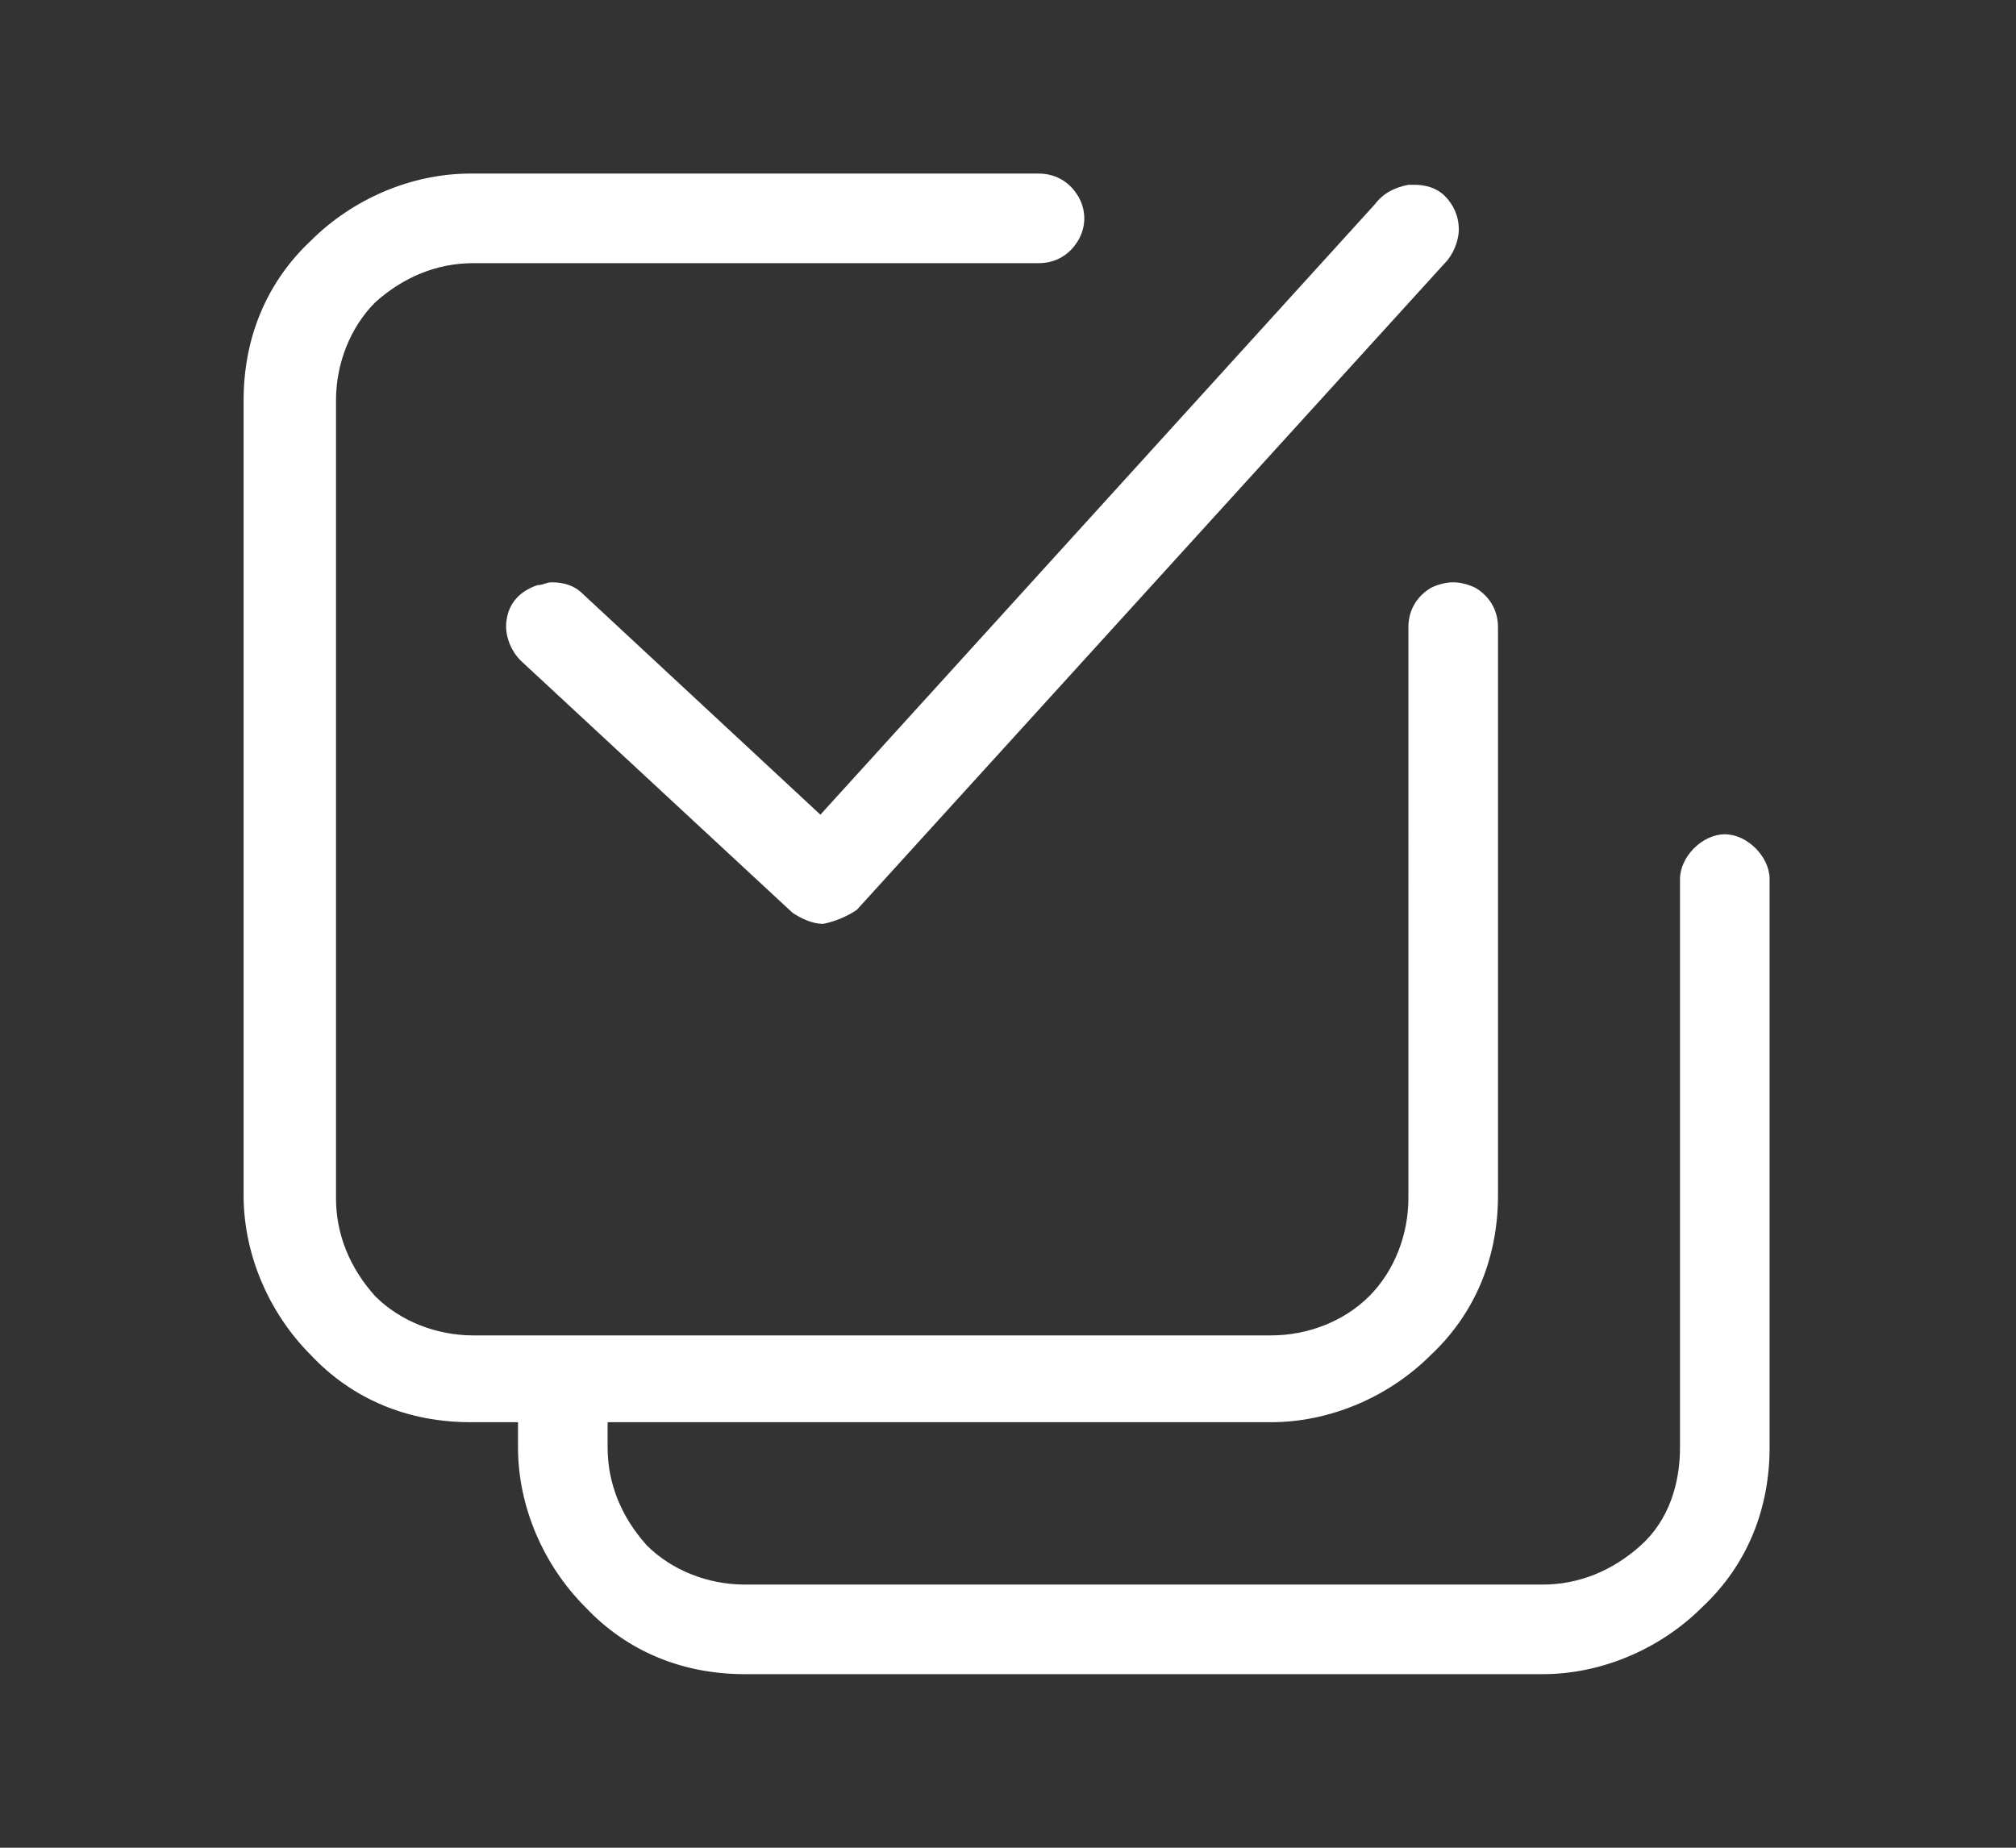
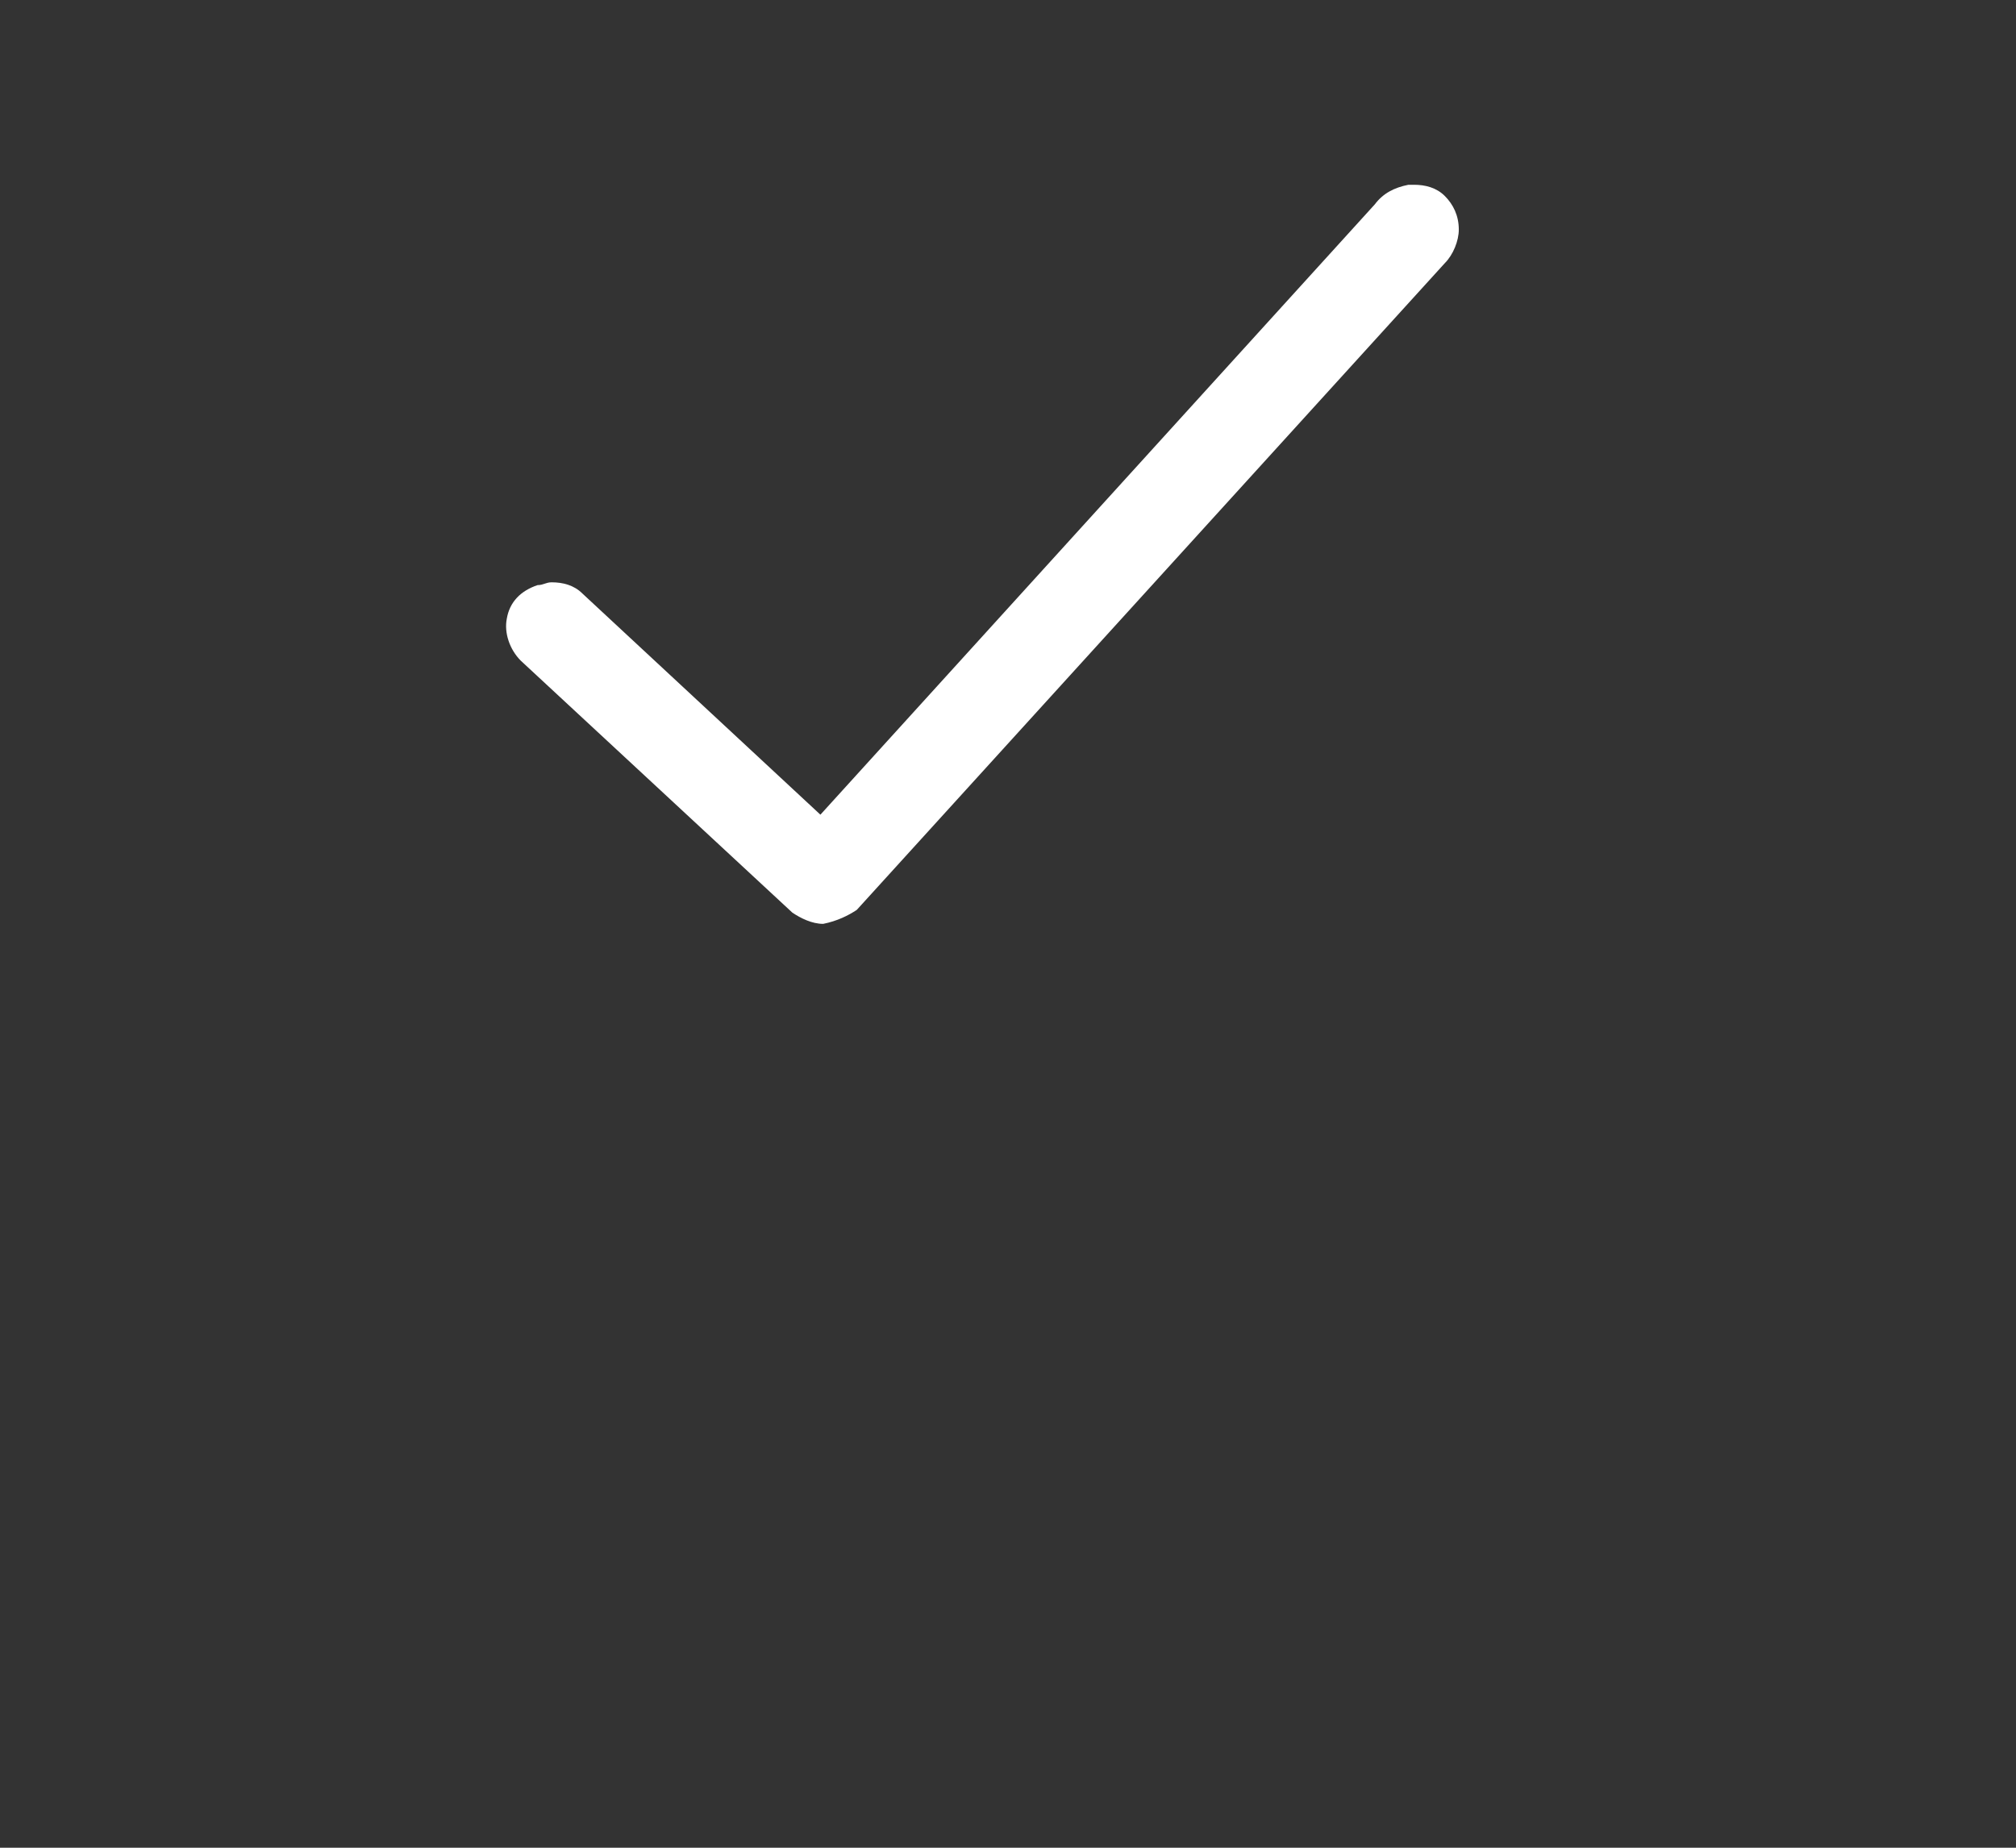
<svg xmlns="http://www.w3.org/2000/svg" version="1.1" id="Layer_1" x="0px" y="0px" width="72px" height="66px" viewBox="0 0 72 66" style="enable-background:new 0 0 72 66;" xml:space="preserve">
  <rect x="0" y="0" width="72" height="66" fill="#333333" stroke="none" />
  <style type="text/css">
	.st0{fill:#FFFFFF;}
</style>
  <g>
-     <path class="st0" d="M26.6,59.8c-2.2,0-4.2-0.8-5.7-2.4c-1.5-1.5-2.4-3.6-2.4-5.7v-0.9h-1.7c-2.2,0-4.2-0.8-5.7-2.4   c-1.5-1.5-2.4-3.6-2.4-5.7V14.3c0-2.2,0.8-4.2,2.4-5.7c1.5-1.5,3.6-2.4,5.7-2.4h20.3c0.6,0,1.1,0.3,1.4,0.8c0.3,0.5,0.3,1.1,0,1.6   c-0.3,0.5-0.8,0.8-1.4,0.8H16.9c-1.3,0-2.5,0.5-3.5,1.4C12.5,11.7,12,13,12,14.3v28.5c0,1.3,0.5,2.5,1.4,3.5   c0.9,0.9,2.2,1.4,3.5,1.4h28.5c1.3,0,2.6-0.5,3.5-1.4c0.9-0.9,1.4-2.2,1.4-3.5V22.4c0-0.6,0.3-1.1,0.8-1.4c0.2-0.1,0.5-0.2,0.8-0.2   s0.6,0.1,0.8,0.2c0.5,0.3,0.8,0.8,0.8,1.4v20.3c0,2.2-0.8,4.2-2.4,5.7c-1.5,1.5-3.6,2.4-5.7,2.4H21.7v0.9c0,1.3,0.5,2.5,1.4,3.5   c0.9,0.9,2.2,1.4,3.5,1.4h28.5c1.3,0,2.5-0.5,3.5-1.4S60,53,60,51.7V31.4c0-0.4,0.2-0.8,0.5-1.1c0.3-0.3,0.7-0.5,1.1-0.5   c0.4,0,0.8,0.2,1.1,0.5c0.3,0.3,0.5,0.7,0.5,1.1v20.3c0,2.2-0.8,4.2-2.4,5.7c-1.5,1.5-3.6,2.4-5.7,2.4H26.6z" />
    <path class="st0" d="M29.4,33c-0.4,0-0.8-0.2-1.1-0.4l-9.7-9c-0.4-0.4-0.6-1-0.5-1.5c0.1-0.6,0.5-1,1.1-1.2c0.2,0,0.3-0.1,0.5-0.1   c0.4,0,0.8,0.1,1.1,0.4l8.5,7.9L49.1,7.3c0.3-0.4,0.7-0.6,1.2-0.7c0.1,0,0.1,0,0.2,0c0.4,0,0.8,0.1,1.1,0.4   c0.3,0.3,0.5,0.7,0.5,1.2c0,0.4-0.2,0.9-0.5,1.2l-21,23.1C30.3,32.7,29.9,32.9,29.4,33L29.4,33z" />
  </g>
</svg>